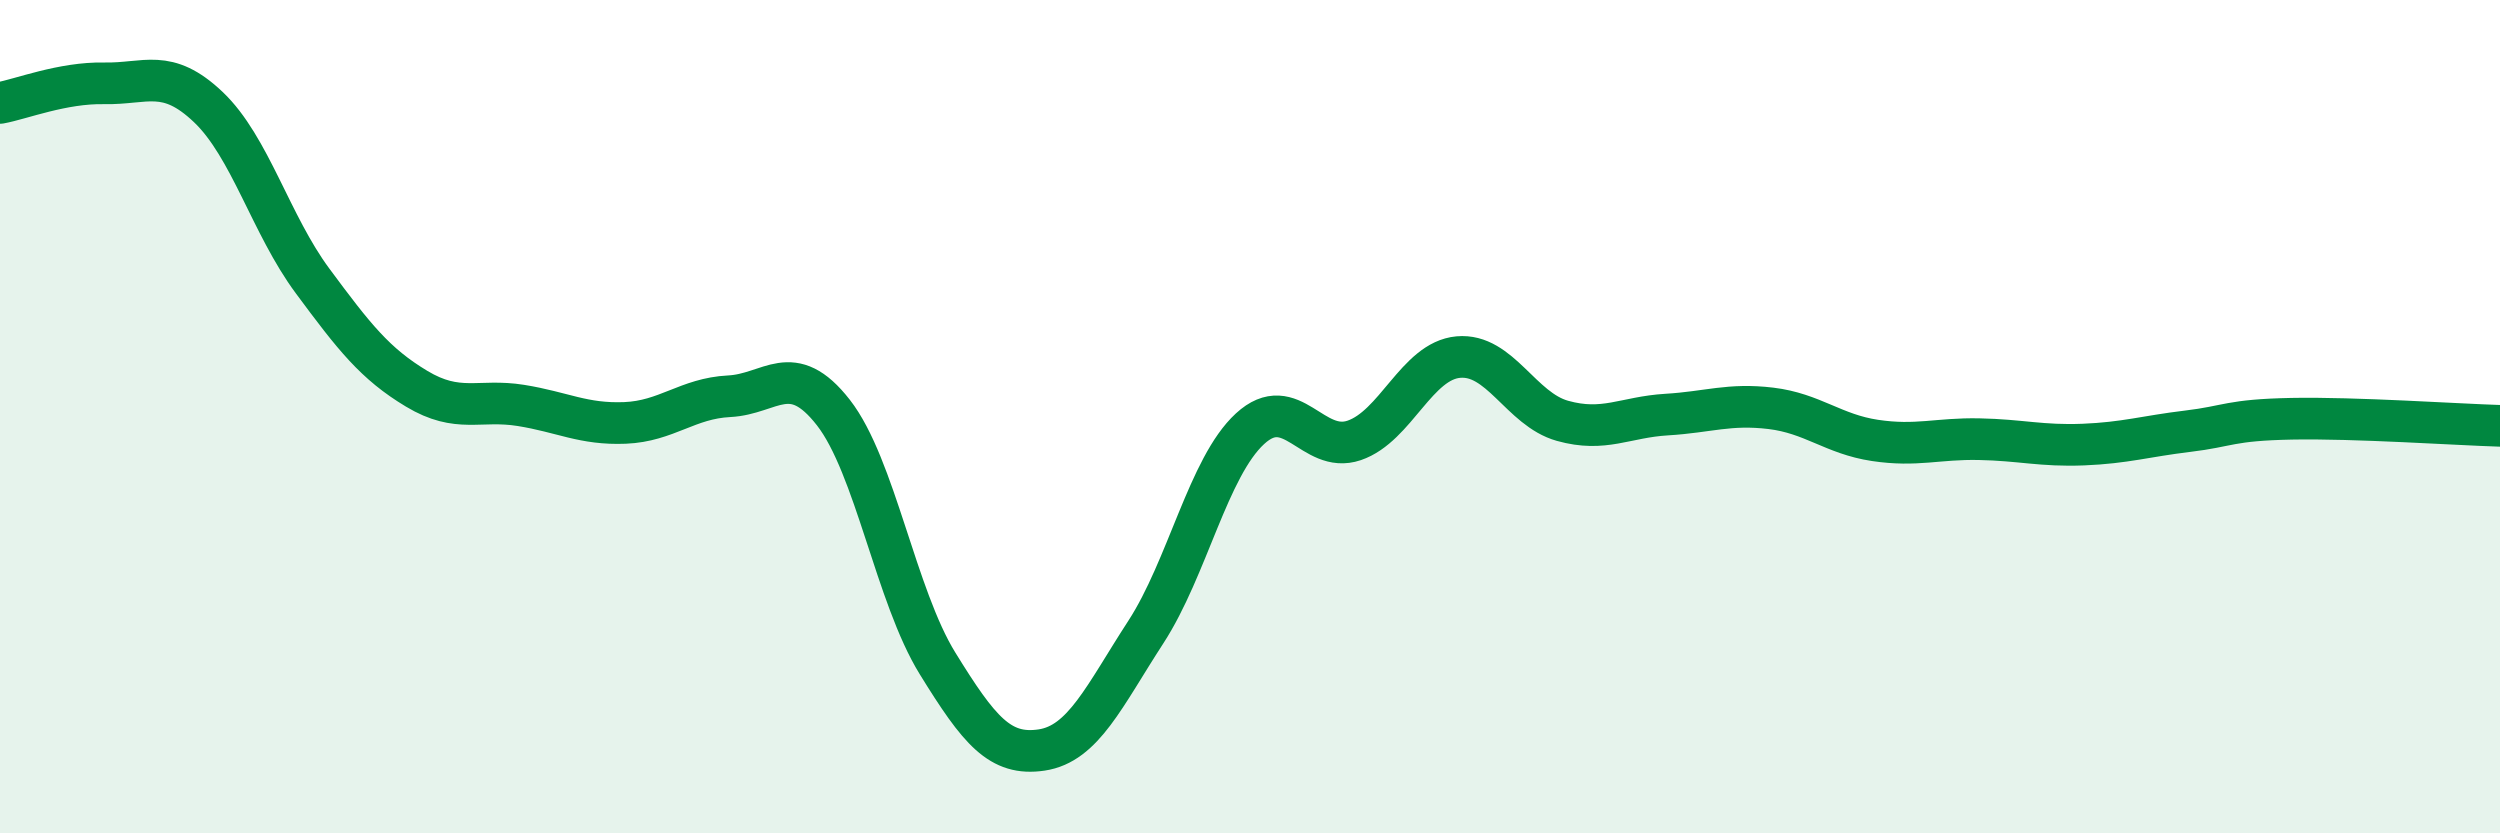
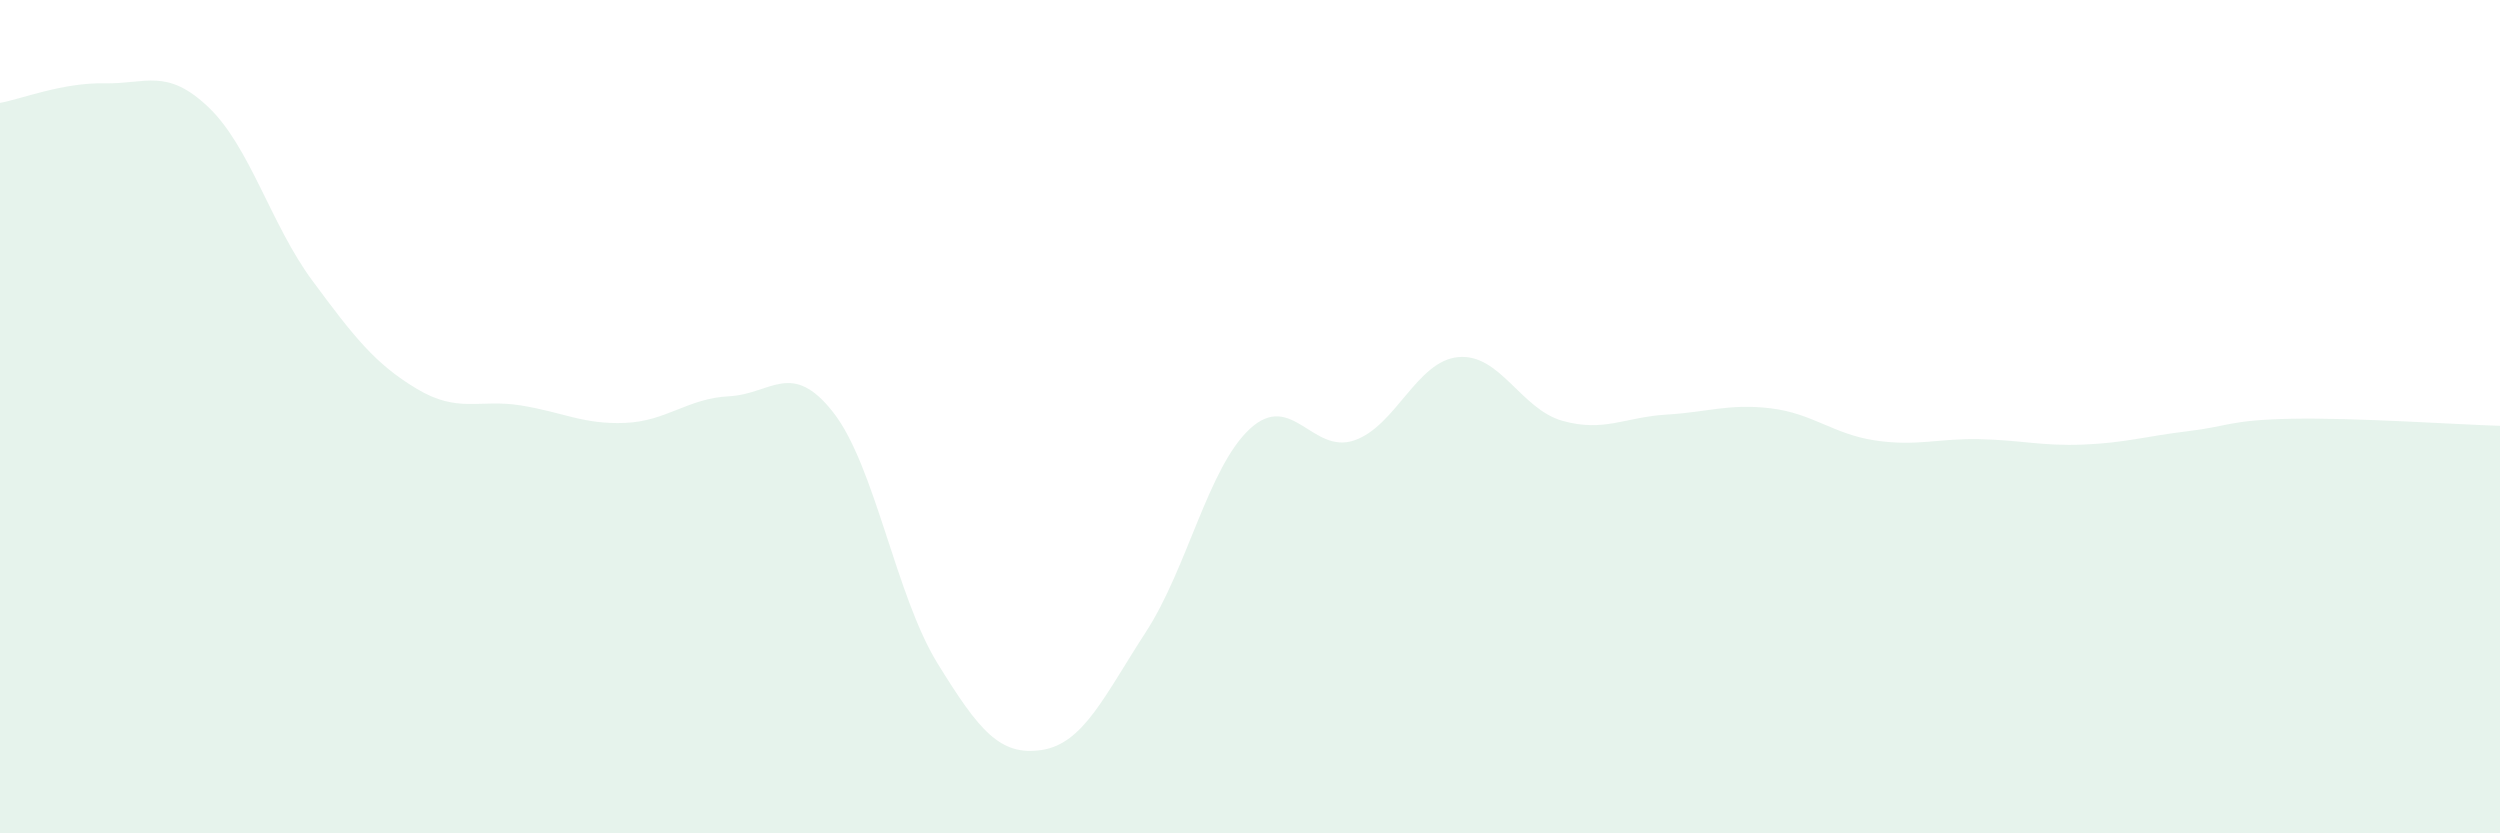
<svg xmlns="http://www.w3.org/2000/svg" width="60" height="20" viewBox="0 0 60 20">
  <path d="M 0,2.47 C 0.5,2.38 1.5,1.98 2.5,2 C 3.5,2.02 4,1.62 5,2.57 C 6,3.52 6.5,5.39 7.5,6.74 C 8.5,8.09 9,8.73 10,9.33 C 11,9.93 11.5,9.57 12.5,9.73 C 13.5,9.89 14,10.19 15,10.15 C 16,10.11 16.5,9.56 17.5,9.51 C 18.5,9.46 19,8.62 20,9.9 C 21,11.18 21.5,14.3 22.5,15.92 C 23.5,17.54 24,18.15 25,18 C 26,17.85 26.5,16.71 27.5,15.17 C 28.5,13.63 29,11.21 30,10.29 C 31,9.37 31.5,10.91 32.5,10.57 C 33.5,10.23 34,8.66 35,8.57 C 36,8.48 36.5,9.82 37.5,10.1 C 38.5,10.38 39,10.01 40,9.95 C 41,9.89 41.5,9.68 42.5,9.8 C 43.5,9.92 44,10.42 45,10.57 C 46,10.72 46.5,10.52 47.5,10.54 C 48.5,10.56 49,10.71 50,10.67 C 51,10.63 51.5,10.47 52.5,10.35 C 53.5,10.23 53.5,10.08 55,10.05 C 56.5,10.02 59,10.19 60,10.22L60 20L0 20Z" fill="#008740" opacity="0.1" stroke-linecap="round" stroke-linejoin="round" />
-   <path d="M 0,2.47 C 0.5,2.38 1.5,1.98 2.5,2 C 3.5,2.02 4,1.62 5,2.57 C 6,3.52 6.5,5.39 7.5,6.74 C 8.5,8.09 9,8.73 10,9.33 C 11,9.93 11.5,9.57 12.5,9.73 C 13.5,9.89 14,10.19 15,10.15 C 16,10.11 16.5,9.56 17.5,9.51 C 18.5,9.46 19,8.62 20,9.9 C 21,11.18 21.5,14.3 22.5,15.92 C 23.5,17.54 24,18.15 25,18 C 26,17.85 26.5,16.71 27.5,15.17 C 28.5,13.63 29,11.21 30,10.29 C 31,9.37 31.5,10.91 32.5,10.57 C 33.5,10.23 34,8.66 35,8.57 C 36,8.48 36.5,9.82 37.5,10.1 C 38.5,10.38 39,10.01 40,9.95 C 41,9.89 41.5,9.68 42.5,9.8 C 43.5,9.92 44,10.42 45,10.57 C 46,10.72 46.5,10.52 47.5,10.54 C 48.5,10.56 49,10.71 50,10.67 C 51,10.63 51.5,10.47 52.5,10.35 C 53.5,10.23 53.5,10.08 55,10.05 C 56.5,10.02 59,10.19 60,10.22" stroke="#008740" stroke-width="1" fill="none" stroke-linecap="round" stroke-linejoin="round" />
</svg>